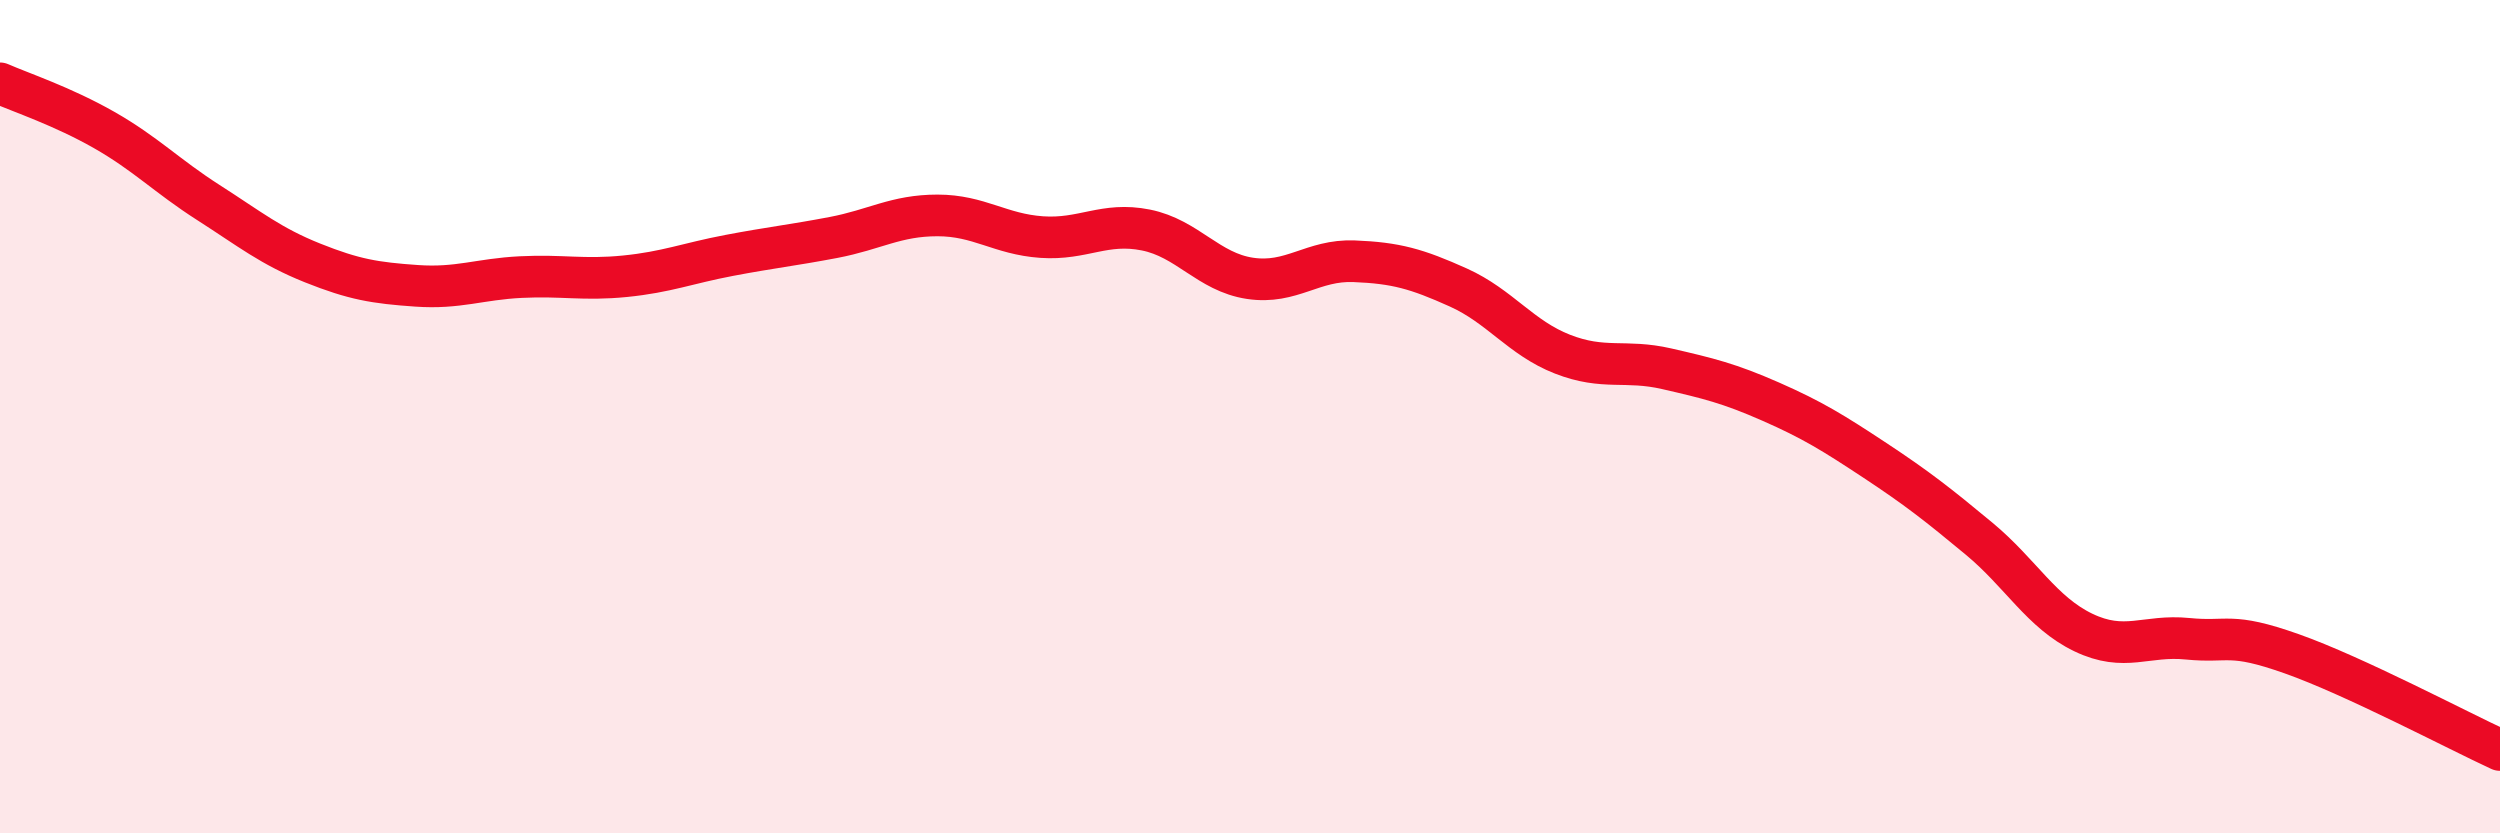
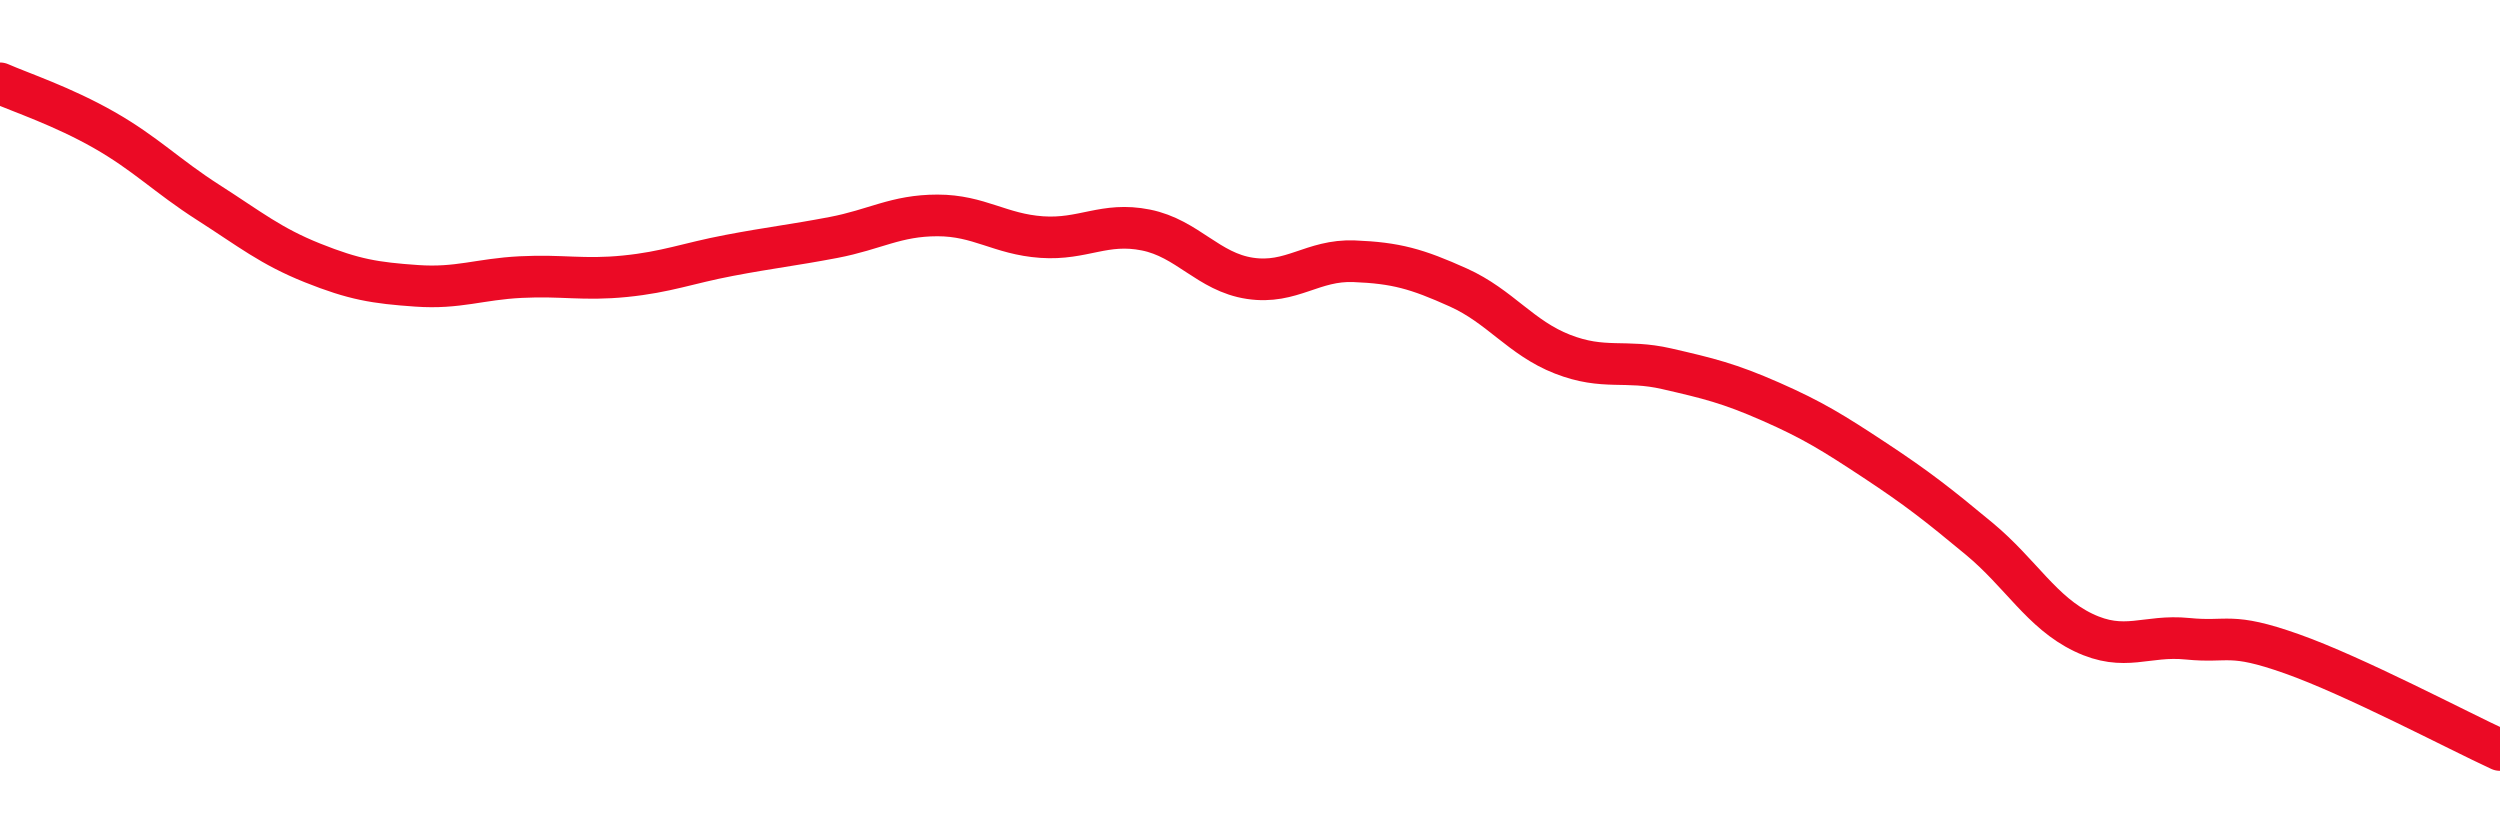
<svg xmlns="http://www.w3.org/2000/svg" width="60" height="20" viewBox="0 0 60 20">
-   <path d="M 0,2 C 0.5,2.22 1.5,2.55 2.5,3.12 C 3.5,3.69 4,4.22 5,4.86 C 6,5.5 6.5,5.91 7.5,6.31 C 8.5,6.71 9,6.79 10,6.86 C 11,6.93 11.5,6.7 12.5,6.65 C 13.5,6.6 14,6.73 15,6.63 C 16,6.53 16.5,6.32 17.5,6.13 C 18.5,5.94 19,5.89 20,5.7 C 21,5.51 21.5,5.17 22.5,5.17 C 23.5,5.17 24,5.62 25,5.69 C 26,5.76 26.5,5.32 27.5,5.52 C 28.5,5.72 29,6.53 30,6.68 C 31,6.83 31.5,6.23 32.5,6.27 C 33.5,6.31 34,6.45 35,6.9 C 36,7.35 36.5,8.11 37.5,8.5 C 38.5,8.89 39,8.62 40,8.85 C 41,9.08 41.5,9.2 42.5,9.64 C 43.5,10.08 44,10.39 45,11.05 C 46,11.71 46.5,12.1 47.5,12.93 C 48.5,13.76 49,14.7 50,15.18 C 51,15.66 51.5,15.23 52.5,15.33 C 53.5,15.43 53.5,15.16 55,15.69 C 56.5,16.22 59,17.54 60,18L60 20L0 20Z" fill="#EB0A25" opacity="0.1" stroke-linecap="round" stroke-linejoin="round" />
  <path d="M 0,2 C 0.5,2.22 1.5,2.55 2.5,3.12 C 3.5,3.69 4,4.22 5,4.86 C 6,5.5 6.5,5.91 7.5,6.31 C 8.5,6.71 9,6.79 10,6.86 C 11,6.93 11.5,6.7 12.5,6.65 C 13.5,6.6 14,6.73 15,6.63 C 16,6.53 16.5,6.32 17.5,6.13 C 18.5,5.94 19,5.89 20,5.7 C 21,5.51 21.5,5.17 22.5,5.17 C 23.5,5.17 24,5.62 25,5.69 C 26,5.76 26.5,5.32 27.5,5.52 C 28.5,5.72 29,6.53 30,6.68 C 31,6.83 31.5,6.23 32.5,6.27 C 33.5,6.31 34,6.45 35,6.9 C 36,7.35 36.5,8.11 37.5,8.5 C 38.5,8.89 39,8.62 40,8.85 C 41,9.08 41.5,9.2 42.5,9.64 C 43.5,10.08 44,10.39 45,11.05 C 46,11.71 46.5,12.1 47.5,12.93 C 48.5,13.76 49,14.7 50,15.18 C 51,15.66 51.5,15.23 52.5,15.33 C 53.5,15.43 53.5,15.16 55,15.69 C 56.5,16.22 59,17.54 60,18" stroke="#EB0A25" stroke-width="1" fill="none" stroke-linecap="round" stroke-linejoin="round" />
</svg>